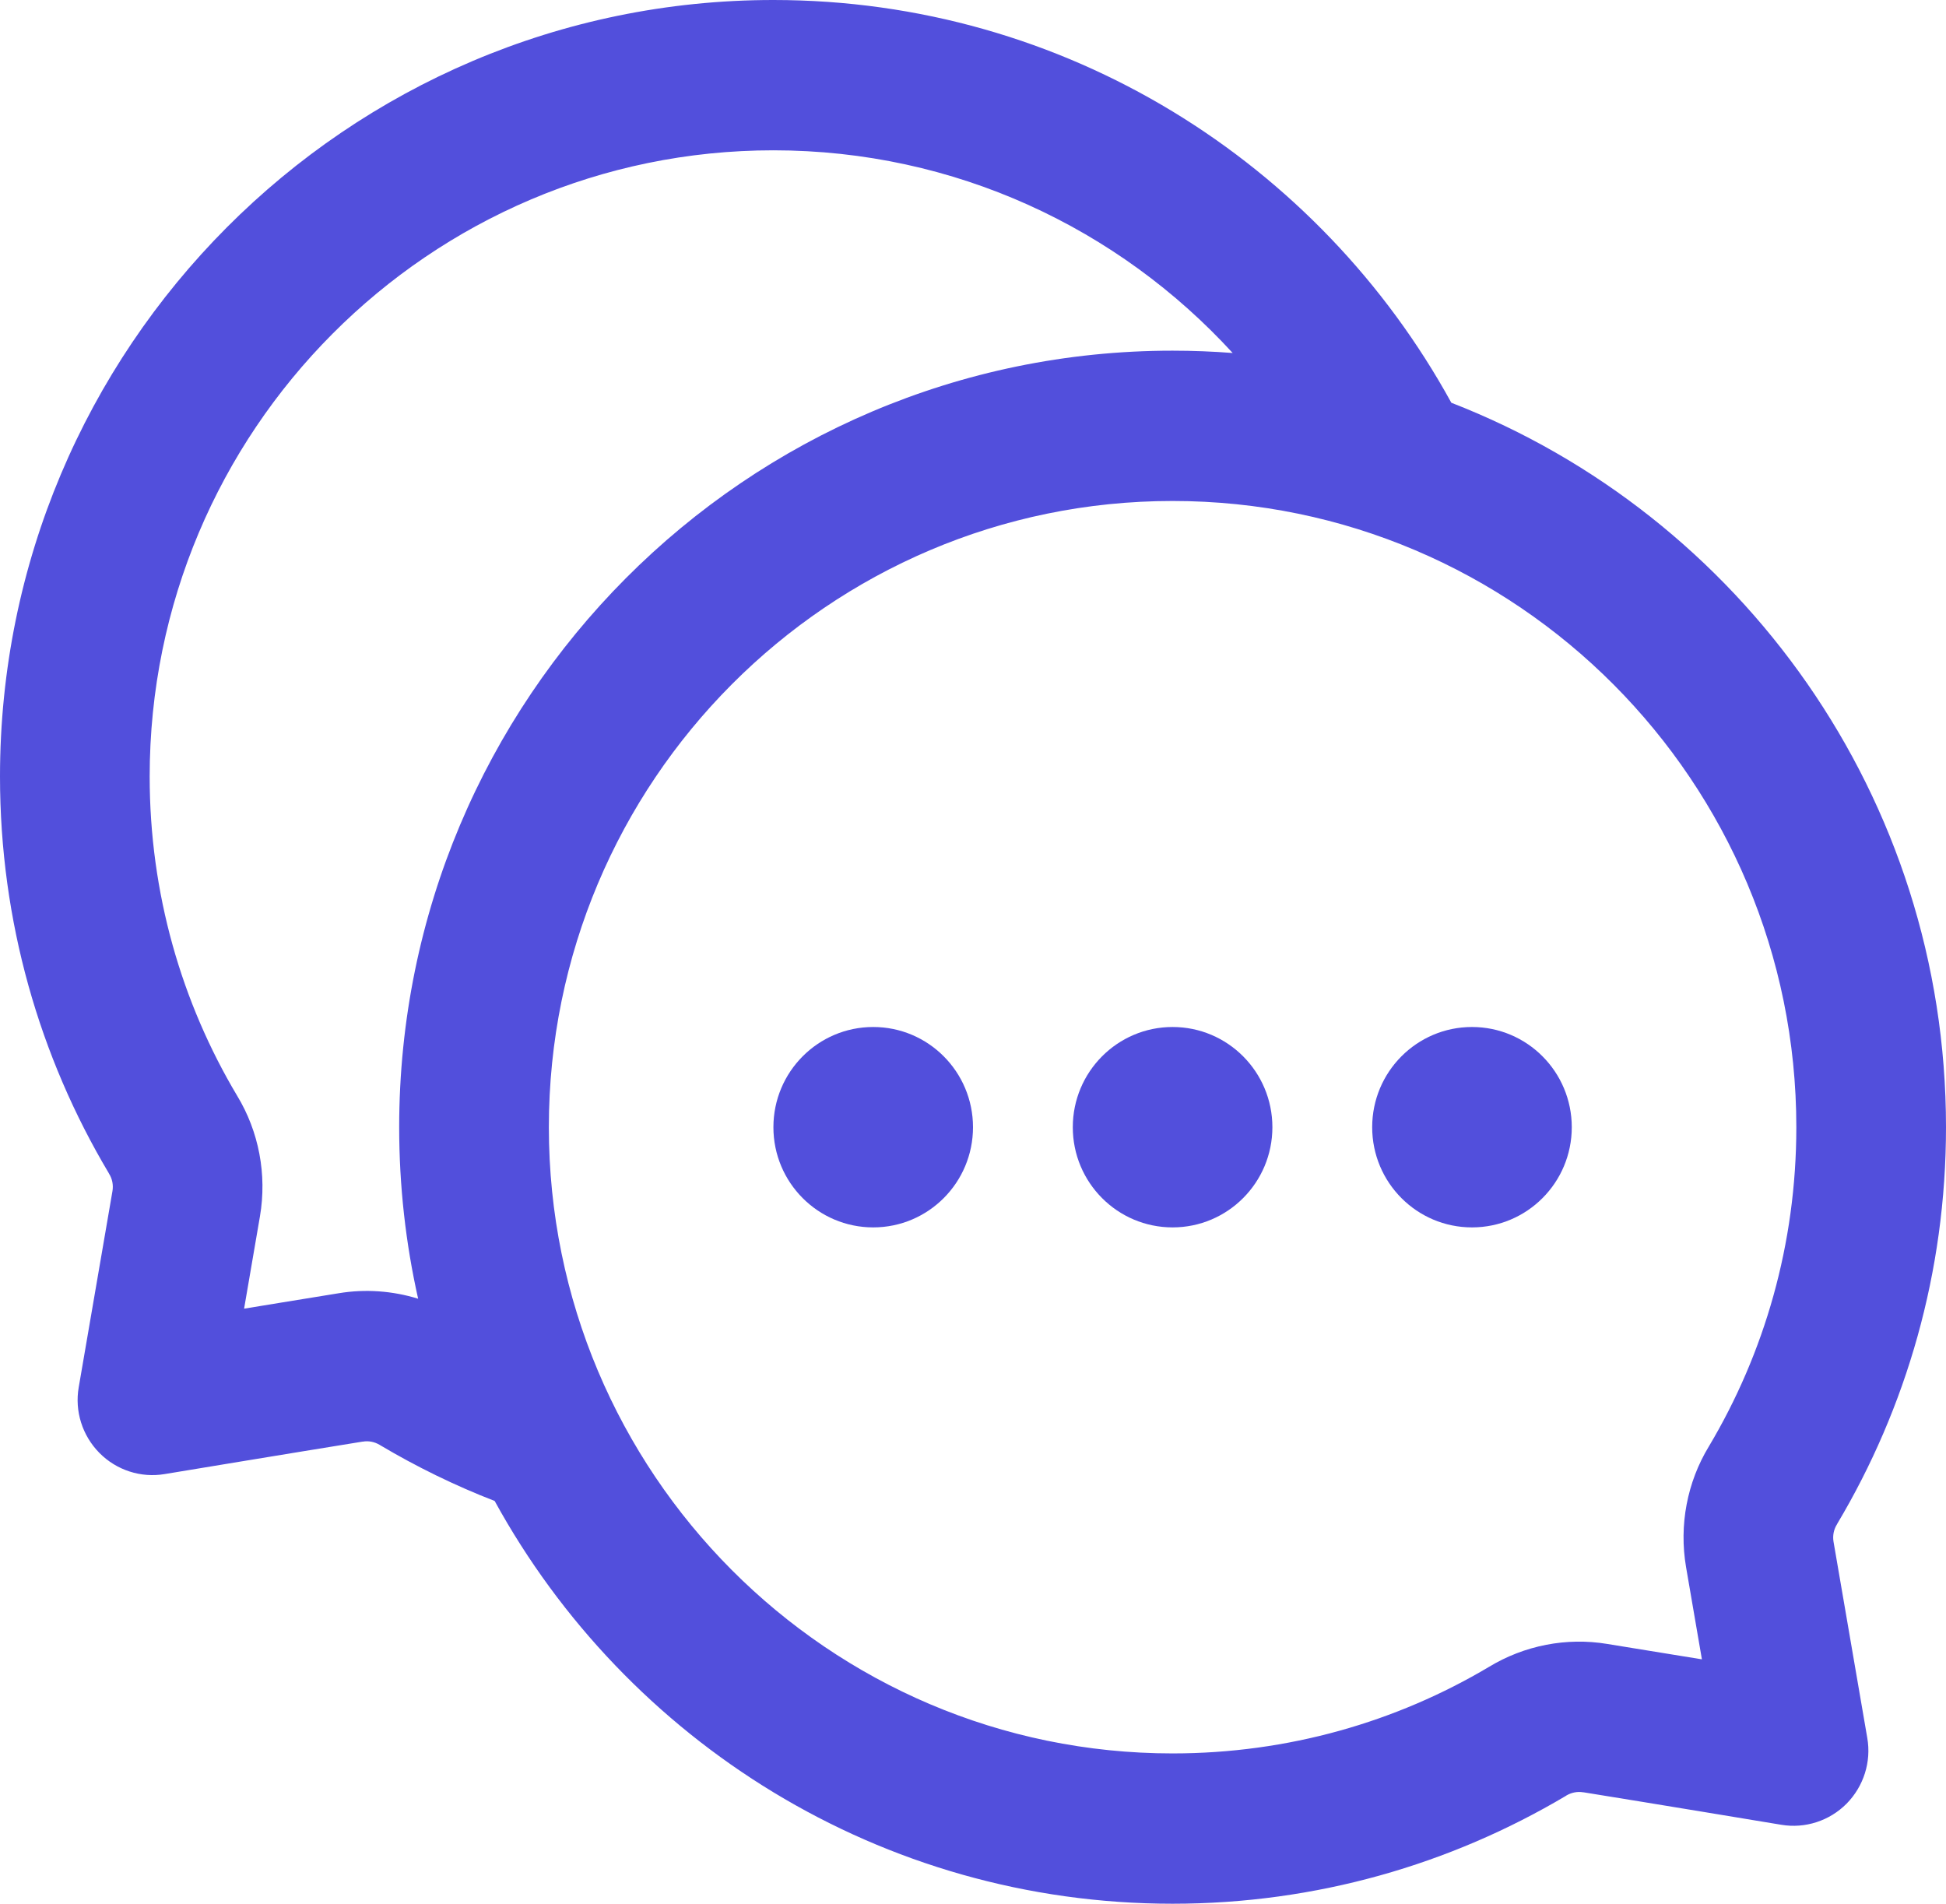
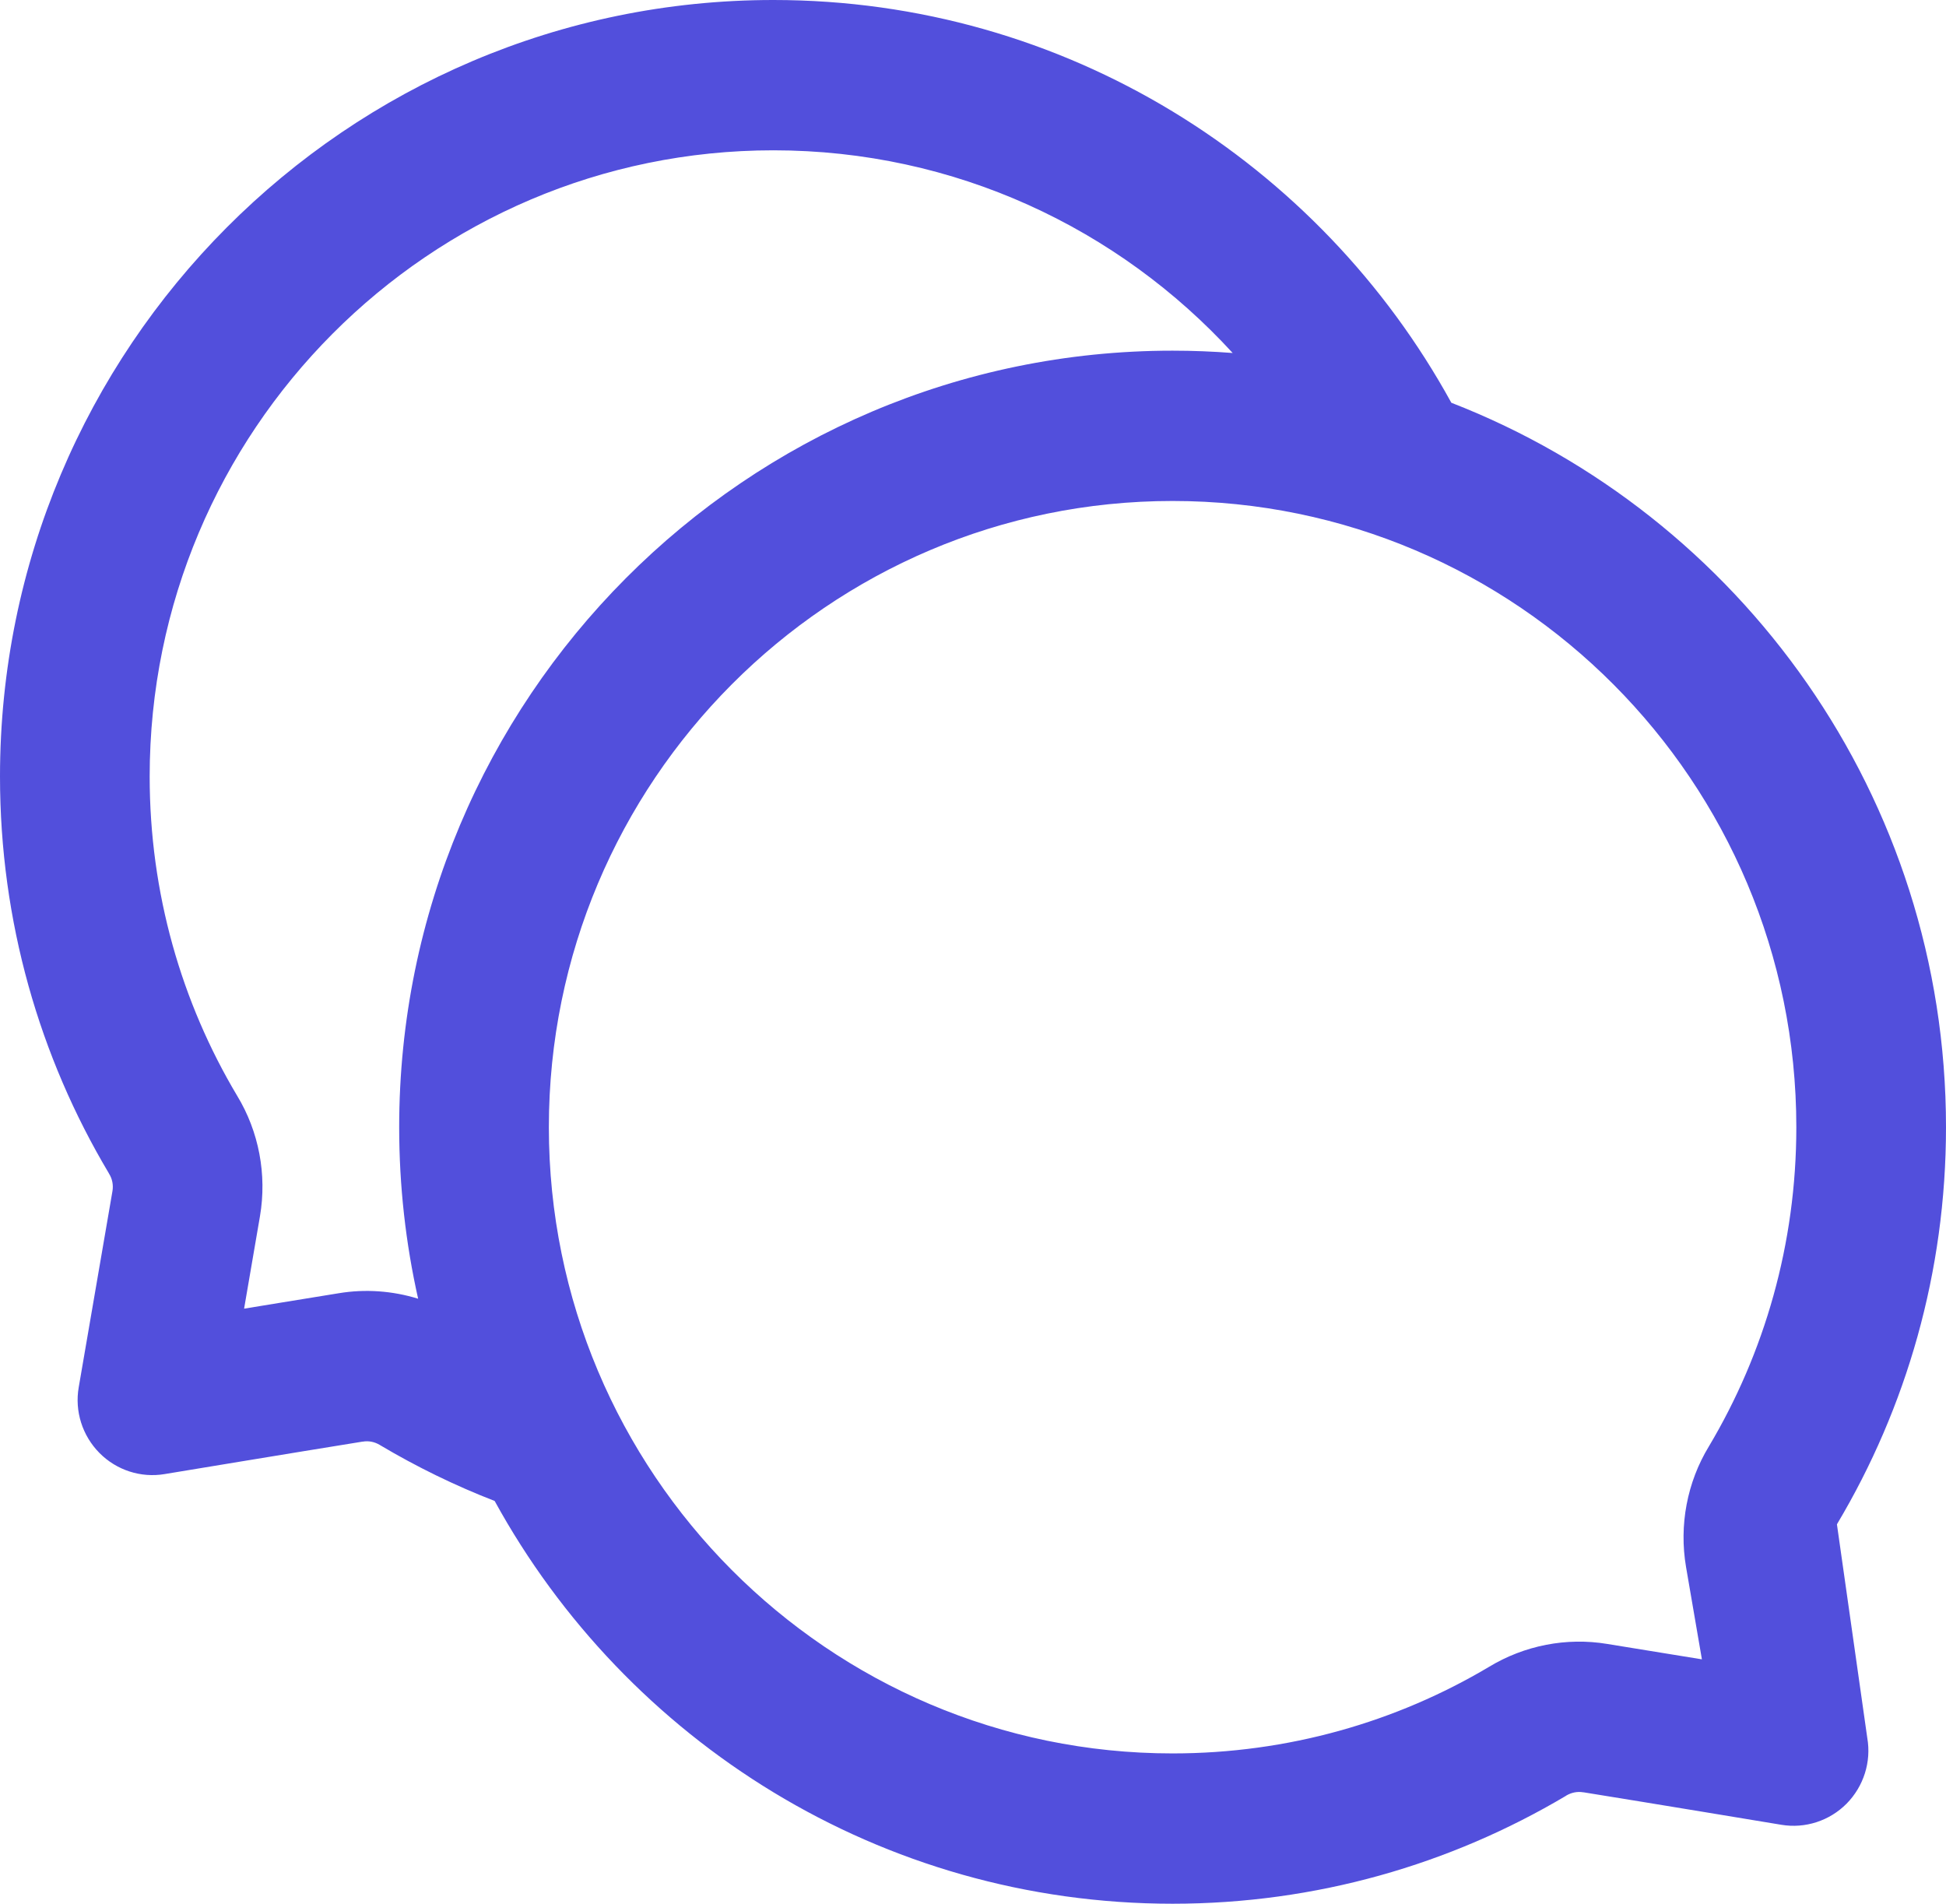
<svg xmlns="http://www.w3.org/2000/svg" width="46" height="45" viewBox="0 0 46 45" fill="none">
-   <path d="M23 26.645C23 27.953 21.944 29.013 20.641 29.013C19.338 29.013 18.282 27.953 18.282 26.645C18.282 25.337 19.338 24.276 20.641 24.276C21.944 24.276 23 25.337 23 26.645Z" fill="#524FDC" />
-   <path d="M27.718 29.013C29.021 29.013 30.077 27.953 30.077 26.645C30.077 25.337 29.021 24.276 27.718 24.276C26.415 24.276 25.359 25.337 25.359 26.645C25.359 27.953 26.415 29.013 27.718 29.013Z" fill="#524FDC" />
-   <path d="M37.154 26.645C37.154 27.953 36.098 29.013 34.795 29.013C33.492 29.013 32.436 27.953 32.436 26.645C32.436 25.337 33.492 24.276 34.795 24.276C36.098 24.276 37.154 25.337 37.154 26.645Z" fill="#524FDC" />
-   <path fill-rule="evenodd" clip-rule="evenodd" d="M18.282 0C25.182 0 31.195 3.847 34.307 9.52C41.145 12.177 46 18.847 46 26.645C46 30.07 45.063 33.276 43.429 36.019L43.422 36.033C43.346 36.154 43.318 36.298 43.341 36.441L44.139 41.08C44.238 41.646 44.054 42.224 43.651 42.634C43.247 43.041 42.672 43.228 42.108 43.134C42.108 43.134 38.992 42.617 37.432 42.366H37.423C37.286 42.343 37.147 42.371 37.026 42.442C37.022 42.444 37.017 42.449 37.012 42.452C34.288 44.069 31.11 45 27.718 45C20.818 45 14.805 41.153 11.693 35.48C10.751 35.114 9.847 34.672 8.988 34.162L8.974 34.153C8.853 34.082 8.714 34.053 8.577 34.077H8.568C7.009 34.328 3.892 34.844 3.892 34.844C3.329 34.939 2.753 34.752 2.35 34.344C1.946 33.935 1.762 33.357 1.861 32.791L2.659 28.151C2.682 28.009 2.654 27.864 2.578 27.744L2.571 27.73C0.937 24.987 0 21.78 0 18.355C0 8.226 8.193 0 18.282 0ZM27.718 8.289C28.196 8.289 28.669 8.308 29.138 8.344C26.442 5.399 22.575 3.553 18.282 3.553C10.146 3.553 3.538 10.187 3.538 18.355C3.538 21.114 4.291 23.696 5.607 25.903C6.119 26.747 6.313 27.763 6.145 28.75L5.77 30.934L6.607 30.797C7.123 30.713 7.615 30.633 8.009 30.569C8.636 30.465 9.279 30.512 9.884 30.699C9.591 29.394 9.436 28.038 9.436 26.645C9.436 16.515 17.629 8.289 27.718 8.289ZM27.718 11.842C35.854 11.842 42.462 18.476 42.462 26.645C42.462 29.404 41.709 31.985 40.393 34.193C39.881 35.036 39.687 36.052 39.855 37.04L40.23 39.223L39.393 39.087C38.877 39.002 38.385 38.922 37.991 38.859C37.031 38.7 36.036 38.892 35.194 39.403C33.014 40.699 30.452 41.447 27.718 41.447C19.582 41.447 12.974 34.813 12.974 26.645C12.974 18.476 19.582 11.842 27.718 11.842Z" fill="#524FDC" />
+   <path fill-rule="evenodd" clip-rule="evenodd" d="M18.282 0C25.182 0 31.195 3.847 34.307 9.52C41.145 12.177 46 18.847 46 26.645C46 30.07 45.063 33.276 43.429 36.019L43.422 36.033L44.139 41.08C44.238 41.646 44.054 42.224 43.651 42.634C43.247 43.041 42.672 43.228 42.108 43.134C42.108 43.134 38.992 42.617 37.432 42.366H37.423C37.286 42.343 37.147 42.371 37.026 42.442C37.022 42.444 37.017 42.449 37.012 42.452C34.288 44.069 31.11 45 27.718 45C20.818 45 14.805 41.153 11.693 35.48C10.751 35.114 9.847 34.672 8.988 34.162L8.974 34.153C8.853 34.082 8.714 34.053 8.577 34.077H8.568C7.009 34.328 3.892 34.844 3.892 34.844C3.329 34.939 2.753 34.752 2.35 34.344C1.946 33.935 1.762 33.357 1.861 32.791L2.659 28.151C2.682 28.009 2.654 27.864 2.578 27.744L2.571 27.73C0.937 24.987 0 21.78 0 18.355C0 8.226 8.193 0 18.282 0ZM27.718 8.289C28.196 8.289 28.669 8.308 29.138 8.344C26.442 5.399 22.575 3.553 18.282 3.553C10.146 3.553 3.538 10.187 3.538 18.355C3.538 21.114 4.291 23.696 5.607 25.903C6.119 26.747 6.313 27.763 6.145 28.75L5.77 30.934L6.607 30.797C7.123 30.713 7.615 30.633 8.009 30.569C8.636 30.465 9.279 30.512 9.884 30.699C9.591 29.394 9.436 28.038 9.436 26.645C9.436 16.515 17.629 8.289 27.718 8.289ZM27.718 11.842C35.854 11.842 42.462 18.476 42.462 26.645C42.462 29.404 41.709 31.985 40.393 34.193C39.881 35.036 39.687 36.052 39.855 37.04L40.23 39.223L39.393 39.087C38.877 39.002 38.385 38.922 37.991 38.859C37.031 38.7 36.036 38.892 35.194 39.403C33.014 40.699 30.452 41.447 27.718 41.447C19.582 41.447 12.974 34.813 12.974 26.645C12.974 18.476 19.582 11.842 27.718 11.842Z" fill="#524FDC" />
</svg>